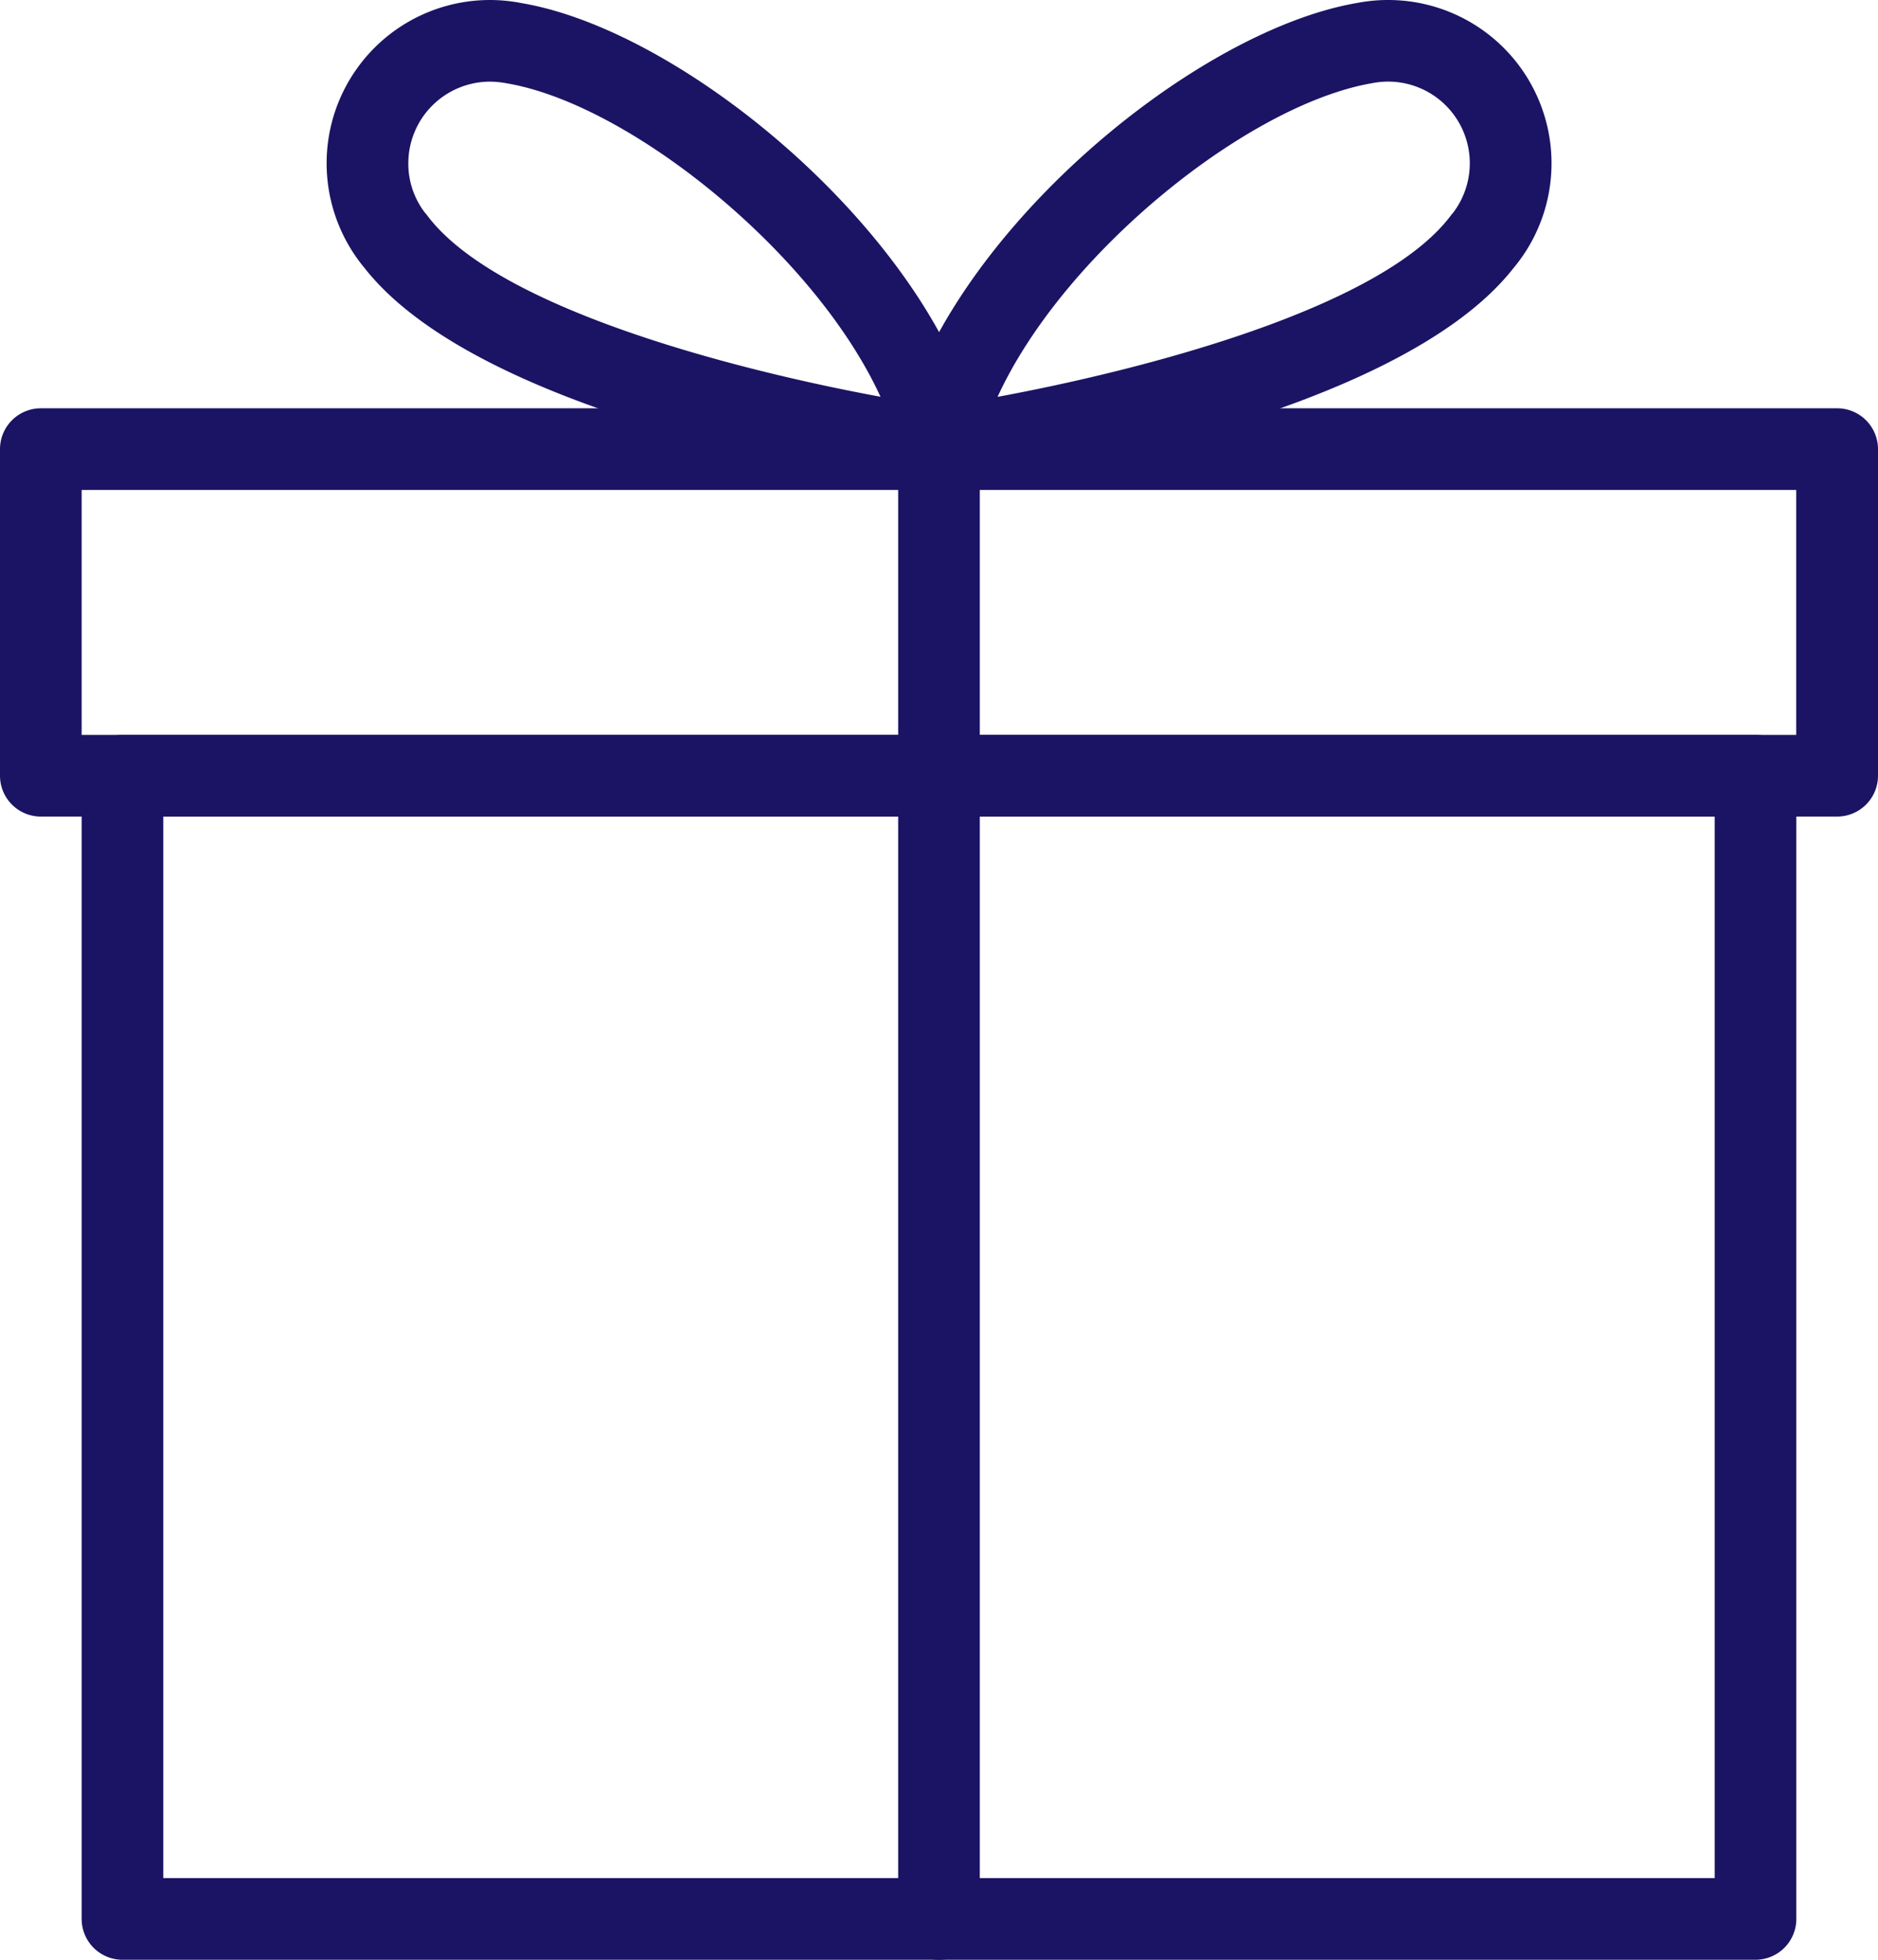
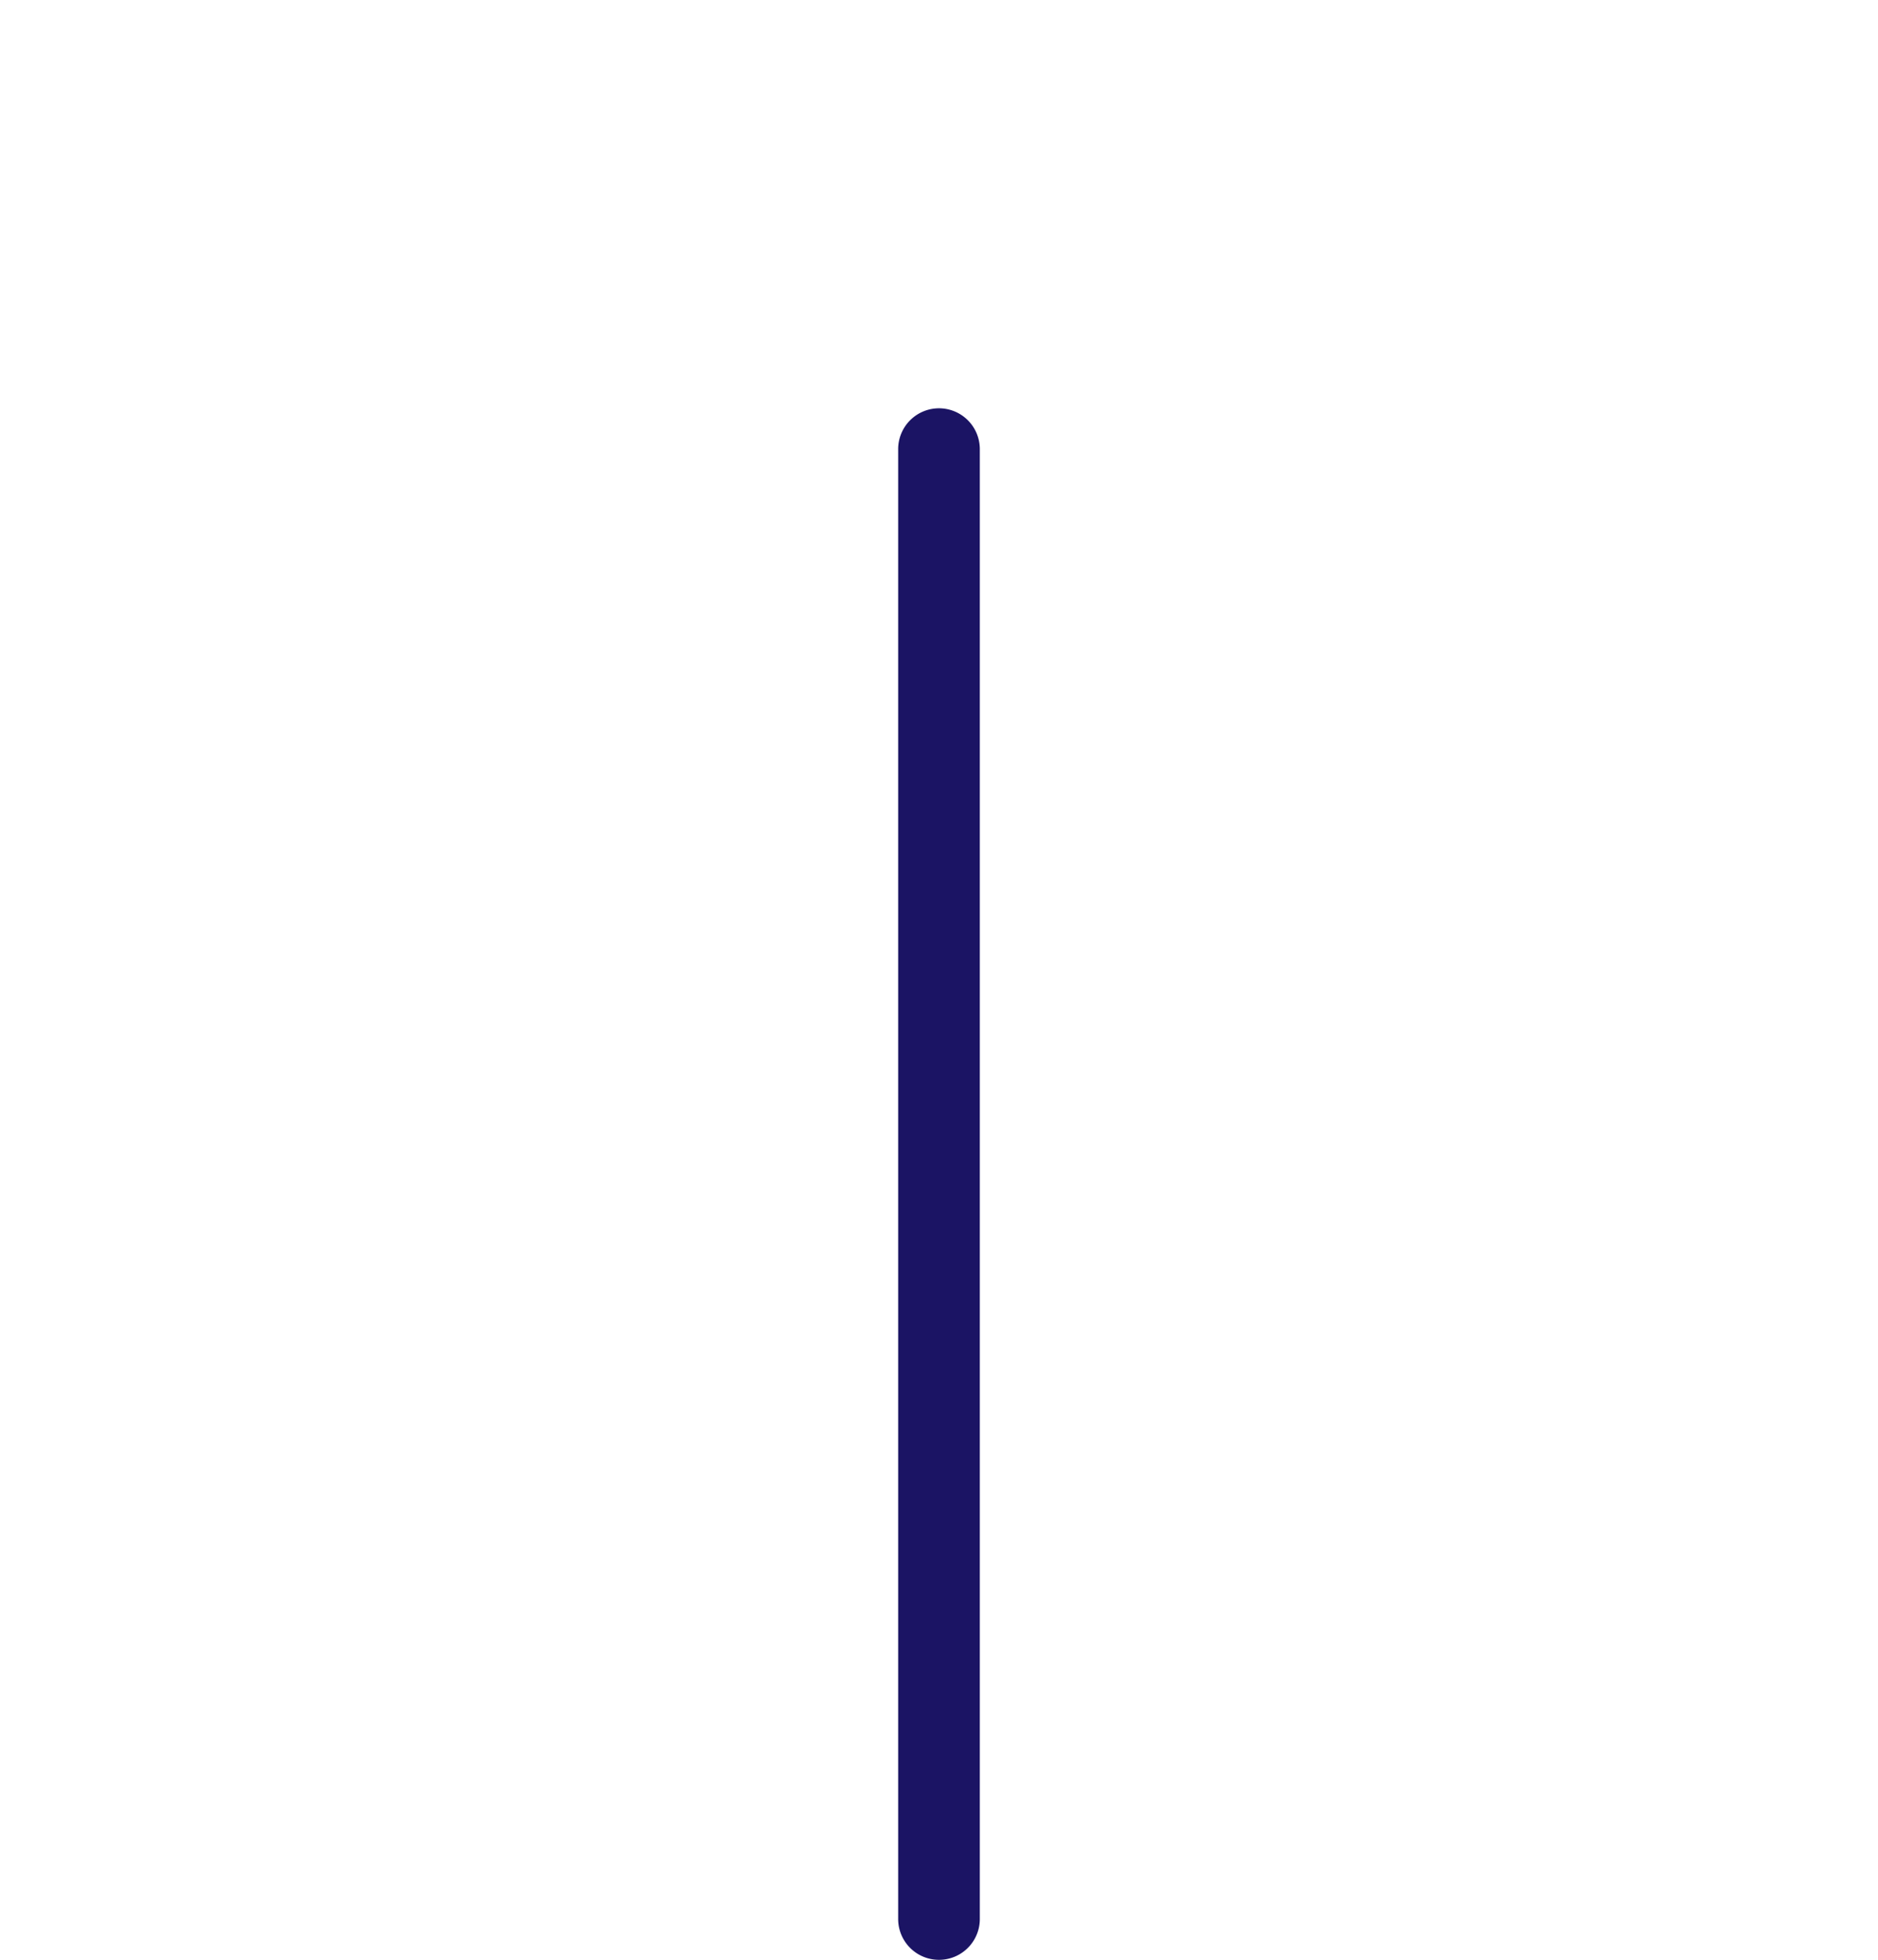
<svg xmlns="http://www.w3.org/2000/svg" width="80.227" height="83.715" viewBox="0 0 80.227 83.715">
  <g id="gift-3" transform="translate(-10.666)">
    <g id="Group_42892" data-name="Group 42892" transform="translate(14.154 31.393)">
      <g id="Group_42891" data-name="Group 42891" transform="translate(0)">
-         <path id="Path_609" data-name="Path 609" d="M103.506,192H33.744A1.745,1.745,0,0,0,32,193.744v48.834a1.745,1.745,0,0,0,1.744,1.744h69.762a1.745,1.745,0,0,0,1.744-1.744V193.744A1.745,1.745,0,0,0,103.506,192Zm-1.744,48.834H35.488V195.488h66.274v45.346Z" transform="translate(-32 -192)" fill="#1b1464" />
-       </g>
+         </g>
    </g>
    <g id="Group_42894" data-name="Group 42894" transform="translate(10.666 17.441)">
      <g id="Group_42893" data-name="Group 42893" transform="translate(0)">
-         <path id="Path_610" data-name="Path 610" d="M89.149,106.667H12.41a1.745,1.745,0,0,0-1.744,1.744v13.952a1.745,1.745,0,0,0,1.744,1.744H89.149a1.745,1.745,0,0,0,1.744-1.744V108.411A1.745,1.745,0,0,0,89.149,106.667ZM87.4,120.619H14.154V110.155H87.4Z" transform="translate(-10.666 -106.667)" fill="#1b1464" />
-       </g>
+         </g>
    </g>
    <g id="Group_42896" data-name="Group 42896" transform="translate(49.035 17.441)">
      <g id="Group_42895" data-name="Group 42895">
        <path id="Path_611" data-name="Path 611" d="M247.077,106.667a1.745,1.745,0,0,0-1.744,1.744V171.2a1.744,1.744,0,1,0,3.488,0V108.411A1.745,1.745,0,0,0,247.077,106.667Z" transform="translate(-245.333 -106.667)" fill="#1b1464" />
      </g>
    </g>
    <g id="Group_42898" data-name="Group 42898" transform="translate(24.619)">
      <g id="Group_42897" data-name="Group 42897">
-         <path id="Path_612" data-name="Path 612" d="M123.943,18.773C122.15,10.363,111.456,1.339,104.33.133A6.976,6.976,0,0,0,96,6.976,7,7,0,0,0,97.58,11.4a.207.207,0,0,1,.035.042c5.18,6.617,22.422,9.153,24.382,9.421a1.854,1.854,0,0,0,.237.017,1.746,1.746,0,0,0,1.709-2.107ZM100.315,9.226a1.173,1.173,0,0,0-.1-.122,3.436,3.436,0,0,1-.725-2.128,3.492,3.492,0,0,1,3.488-3.488,3.957,3.957,0,0,1,.725.073c5.229.886,13.122,7.213,15.958,13.387C113.587,15.829,103.335,13.216,100.315,9.226Z" transform="translate(-96)" fill="#1b1464" />
-       </g>
+         </g>
    </g>
    <g id="Group_42900" data-name="Group 42900" transform="translate(48.962)">
      <g id="Group_42899" data-name="Group 42899" transform="translate(0)">
-         <path id="Path_613" data-name="Path 613" d="M265.888,0a6.874,6.874,0,0,0-1.3.122c-7.172,1.217-17.866,10.241-19.659,18.651a1.746,1.746,0,0,0,1.706,2.107c.077,0,.157-.007.234-.014,1.96-.269,19.2-2.8,24.382-9.421.014-.014.024-.031.038-.045a6.977,6.977,0,0,0-5.4-11.4Zm2.763,9.107a1.179,1.179,0,0,0-.1.122c-3.017,3.983-13.269,6.6-19.345,7.723,2.839-6.181,10.736-12.5,16.007-13.4a3.618,3.618,0,0,1,.677-.066,3.489,3.489,0,0,1,2.763,5.619Z" transform="translate(-244.886)" fill="#1b1464" />
-       </g>
+         </g>
    </g>
  </g>
</svg>